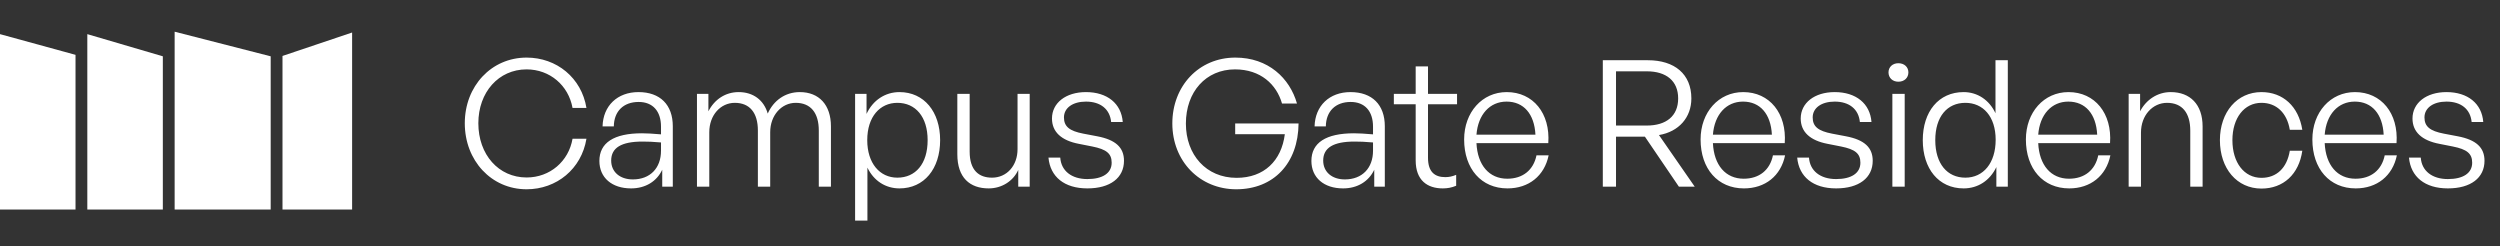
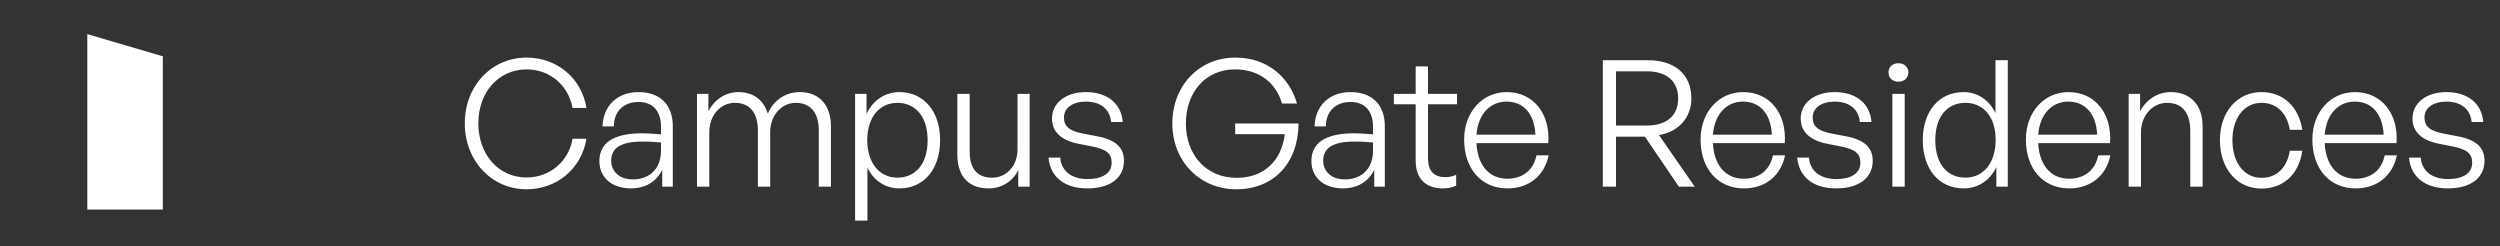
<svg xmlns="http://www.w3.org/2000/svg" width="284" height="28" viewBox="0 0 284 28" fill="none">
  <rect x="0" y="0" width="284" height="28" fill="#333333" stroke="none" />
-   <path d="M0 3.878V23.803H8.579V6.23L0 3.878Z" fill="white" />
  <path d="M9.919 3.878V23.803H18.498V6.397L9.919 3.878Z" fill="white" />
-   <path d="M30.75 6.397V23.803H19.839V3.601L30.75 6.397Z" fill="white" />
-   <path d="M32.091 6.355V23.803H40V3.693L32.091 6.355Z" fill="white" />
  <path d="M59.82 21.502C55.82 21.502 52.8 18.242 52.8 14.002C52.8 9.782 55.82 6.542 59.82 6.542C63.24 6.542 66.06 8.842 66.62 12.262H65.04C64.58 9.702 62.46 7.882 59.82 7.882C56.64 7.882 54.34 10.482 54.34 14.002C54.34 17.562 56.64 20.162 59.82 20.162C62.48 20.162 64.6 18.322 65.04 15.762H66.62C66.06 19.182 63.24 21.502 59.82 21.502ZM75.23 21.202V19.282C74.61 20.602 73.33 21.402 71.69 21.402C69.51 21.402 68.09 20.182 68.09 18.282C68.09 16.222 69.73 15.142 72.93 15.142C73.57 15.142 74.05 15.182 75.09 15.262V14.382C75.09 12.622 74.15 11.582 72.55 11.582C70.83 11.582 69.75 12.642 69.73 14.362H68.45C68.51 12.022 70.13 10.462 72.53 10.462C74.99 10.462 76.43 11.902 76.43 14.342V21.202H75.23ZM69.43 18.242C69.43 19.522 70.41 20.382 71.89 20.382C73.85 20.382 75.09 19.102 75.09 17.122V16.182C74.19 16.102 73.57 16.082 72.99 16.082C70.59 16.082 69.43 16.782 69.43 18.242ZM80.575 21.202H79.175V10.662H80.475V12.642C81.175 11.282 82.415 10.462 83.915 10.462C85.555 10.462 86.775 11.362 87.215 12.902C87.875 11.422 89.195 10.462 90.855 10.462C93.035 10.462 94.395 11.902 94.395 14.362V21.202H93.015V14.822C93.015 12.822 92.095 11.682 90.395 11.682C88.795 11.682 87.495 13.082 87.495 15.022V21.202H86.095V14.822C86.095 12.822 85.175 11.682 83.475 11.682C81.855 11.682 80.575 13.082 80.575 15.022V21.202ZM106.799 15.922C106.799 19.182 104.979 21.402 102.179 21.402C100.599 21.402 99.259 20.542 98.539 19.042V25.062H97.139V10.662H98.439V12.942C99.159 11.382 100.559 10.462 102.179 10.462C104.979 10.462 106.799 12.702 106.799 15.922ZM105.379 15.922C105.379 13.262 103.999 11.682 101.939 11.682C99.979 11.682 98.519 13.242 98.519 15.922C98.519 18.542 99.939 20.182 101.939 20.182C103.999 20.182 105.379 18.622 105.379 15.922ZM115.593 16.942V10.662H116.973V21.202H115.673V19.302C115.133 20.522 113.853 21.402 112.313 21.402C110.173 21.402 108.753 20.182 108.753 17.522V10.662H110.153V17.222C110.153 19.362 111.213 20.182 112.693 20.182C114.373 20.182 115.593 18.822 115.593 16.942ZM127.685 18.262C127.685 20.202 126.125 21.402 123.525 21.402C120.905 21.402 119.305 20.082 119.105 17.902H120.445C120.545 19.402 121.725 20.342 123.525 20.342C125.245 20.342 126.285 19.682 126.285 18.482C126.285 17.442 125.685 16.962 124.085 16.642L122.565 16.342C120.565 15.962 119.505 14.982 119.505 13.462C119.505 11.702 121.065 10.462 123.365 10.462C125.785 10.462 127.385 11.762 127.545 13.862H126.225C126.085 12.402 125.025 11.542 123.365 11.542C121.885 11.542 120.865 12.242 120.865 13.342C120.865 14.382 121.505 14.882 123.065 15.182L124.645 15.482C126.745 15.882 127.685 16.762 127.685 18.262ZM140.437 21.502C136.317 21.502 133.177 18.342 133.177 14.022C133.177 9.782 136.177 6.542 140.337 6.542C144.077 6.542 146.517 8.882 147.337 11.762H145.637C145.017 9.582 143.197 7.882 140.297 7.882C136.997 7.882 134.717 10.422 134.717 14.042C134.717 17.582 137.017 20.202 140.477 20.202C143.597 20.202 145.577 18.262 145.957 15.242H140.317V14.022H147.517C147.477 18.562 144.677 21.502 140.437 21.502ZM156.115 21.202V19.282C155.495 20.602 154.215 21.402 152.575 21.402C150.395 21.402 148.975 20.182 148.975 18.282C148.975 16.222 150.615 15.142 153.815 15.142C154.455 15.142 154.935 15.182 155.975 15.262V14.382C155.975 12.622 155.035 11.582 153.435 11.582C151.715 11.582 150.635 12.642 150.615 14.362H149.335C149.395 12.022 151.015 10.462 153.415 10.462C155.875 10.462 157.315 11.902 157.315 14.342V21.202H156.115ZM150.315 18.242C150.315 19.522 151.295 20.382 152.775 20.382C154.735 20.382 155.975 19.102 155.975 17.122V16.182C155.075 16.102 154.455 16.082 153.875 16.082C151.475 16.082 150.315 16.782 150.315 18.242ZM165.421 19.862V21.102C164.881 21.322 164.421 21.402 163.901 21.402C162.161 21.402 160.821 20.502 160.821 18.222V11.842H158.341V10.662H160.821V7.542H162.221V10.662H165.521V11.842H162.221V17.922C162.221 19.562 163.021 20.122 164.181 20.122C164.621 20.122 164.981 20.042 165.421 19.862ZM171.246 21.402C168.286 21.402 166.326 19.182 166.326 15.842C166.326 12.762 168.366 10.462 171.166 10.462C174.166 10.462 176.126 12.882 175.886 16.262H167.726C167.846 18.762 169.166 20.302 171.226 20.302C172.986 20.302 174.206 19.322 174.546 17.642H175.926C175.446 19.982 173.666 21.402 171.246 21.402ZM171.146 11.542C169.246 11.542 167.906 13.002 167.726 15.302H174.426C174.306 12.942 173.086 11.542 171.146 11.542ZM183.579 21.202H182.079V6.842H187.199C190.239 6.842 192.139 8.422 192.139 11.182C192.139 13.342 190.719 14.962 188.459 15.342L192.519 21.202H190.719L186.859 15.522H183.579V21.202ZM183.579 8.102V14.262H187.079C189.279 14.262 190.639 13.182 190.639 11.182C190.639 9.182 189.279 8.102 187.079 8.102H183.579ZM198.107 21.402C195.147 21.402 193.187 19.182 193.187 15.842C193.187 12.762 195.227 10.462 198.027 10.462C201.027 10.462 202.987 12.882 202.747 16.262H194.587C194.707 18.762 196.027 20.302 198.087 20.302C199.847 20.302 201.067 19.322 201.407 17.642H202.787C202.307 19.982 200.527 21.402 198.107 21.402ZM198.007 11.542C196.107 11.542 194.767 13.002 194.587 15.302H201.287C201.167 12.942 199.947 11.542 198.007 11.542ZM212.741 18.262C212.741 20.202 211.181 21.402 208.581 21.402C205.961 21.402 204.361 20.082 204.161 17.902H205.501C205.601 19.402 206.781 20.342 208.581 20.342C210.301 20.342 211.341 19.682 211.341 18.482C211.341 17.442 210.741 16.962 209.141 16.642L207.621 16.342C205.621 15.962 204.561 14.982 204.561 13.462C204.561 11.702 206.121 10.462 208.421 10.462C210.841 10.462 212.441 11.762 212.601 13.862H211.281C211.141 12.402 210.081 11.542 208.421 11.542C206.941 11.542 205.921 12.242 205.921 13.342C205.921 14.382 206.561 14.882 208.121 15.182L209.701 15.482C211.801 15.882 212.741 16.762 212.741 18.262ZM216.793 8.222C216.793 8.842 216.333 9.282 215.653 9.282C214.993 9.282 214.533 8.842 214.533 8.222C214.533 7.622 214.993 7.182 215.653 7.182C216.333 7.182 216.793 7.622 216.793 8.222ZM216.373 21.202H214.973V10.662H216.373V21.202ZM218.427 15.922C218.427 12.682 220.227 10.462 223.067 10.462C224.647 10.462 225.987 11.362 226.687 12.862V6.842H228.087V21.202H226.787V18.982C226.047 20.522 224.687 21.402 223.067 21.402C220.227 21.402 218.427 19.162 218.427 15.922ZM219.847 15.922C219.847 18.602 221.207 20.182 223.267 20.182C225.307 20.182 226.707 18.522 226.707 15.882C226.707 13.222 225.267 11.682 223.267 11.682C221.207 11.682 219.847 13.242 219.847 15.922ZM235.061 21.402C232.101 21.402 230.141 19.182 230.141 15.842C230.141 12.762 232.181 10.462 234.981 10.462C237.981 10.462 239.941 12.882 239.701 16.262H231.541C231.661 18.762 232.981 20.302 235.041 20.302C236.801 20.302 238.021 19.322 238.361 17.642H239.741C239.261 19.982 237.481 21.402 235.061 21.402ZM234.961 11.542C233.061 11.542 231.721 13.002 231.541 15.302H238.241C238.121 12.942 236.901 11.542 234.961 11.542ZM243.215 15.062V21.202H241.815V10.662H243.115V12.642C243.795 11.342 245.075 10.462 246.595 10.462C248.795 10.462 250.215 11.862 250.215 14.362V21.202H248.815V14.842C248.815 12.822 247.895 11.682 246.175 11.682C244.535 11.682 243.215 13.102 243.215 15.062ZM256.902 21.422C254.122 21.422 252.182 19.162 252.182 15.922C252.182 12.722 254.142 10.462 256.902 10.462C259.362 10.462 261.122 12.102 261.542 14.742H260.122C259.802 12.822 258.602 11.682 256.902 11.682C254.942 11.682 253.602 13.402 253.602 15.922C253.602 18.482 254.942 20.202 256.902 20.202C258.622 20.202 259.802 19.082 260.122 17.122H261.542C261.162 19.802 259.382 21.422 256.902 21.422ZM267.605 21.402C264.645 21.402 262.685 19.182 262.685 15.842C262.685 12.762 264.725 10.462 267.525 10.462C270.525 10.462 272.485 12.882 272.245 16.262H264.085C264.205 18.762 265.525 20.302 267.585 20.302C269.345 20.302 270.565 19.322 270.905 17.642H272.285C271.805 19.982 270.025 21.402 267.605 21.402ZM267.505 11.542C265.605 11.542 264.265 13.002 264.085 15.302H270.785C270.665 12.942 269.445 11.542 267.505 11.542ZM282.239 18.262C282.239 20.202 280.679 21.402 278.079 21.402C275.459 21.402 273.859 20.082 273.659 17.902H274.999C275.099 19.402 276.279 20.342 278.079 20.342C279.799 20.342 280.839 19.682 280.839 18.482C280.839 17.442 280.239 16.962 278.639 16.642L277.119 16.342C275.119 15.962 274.059 14.982 274.059 13.462C274.059 11.702 275.619 10.462 277.919 10.462C280.339 10.462 281.939 11.762 282.099 13.862H280.779C280.639 12.402 279.579 11.542 277.919 11.542C276.439 11.542 275.419 12.242 275.419 13.342C275.419 14.382 276.059 14.882 277.619 15.182L279.199 15.482C281.299 15.882 282.239 16.762 282.239 18.262Z" fill="white" />
</svg>